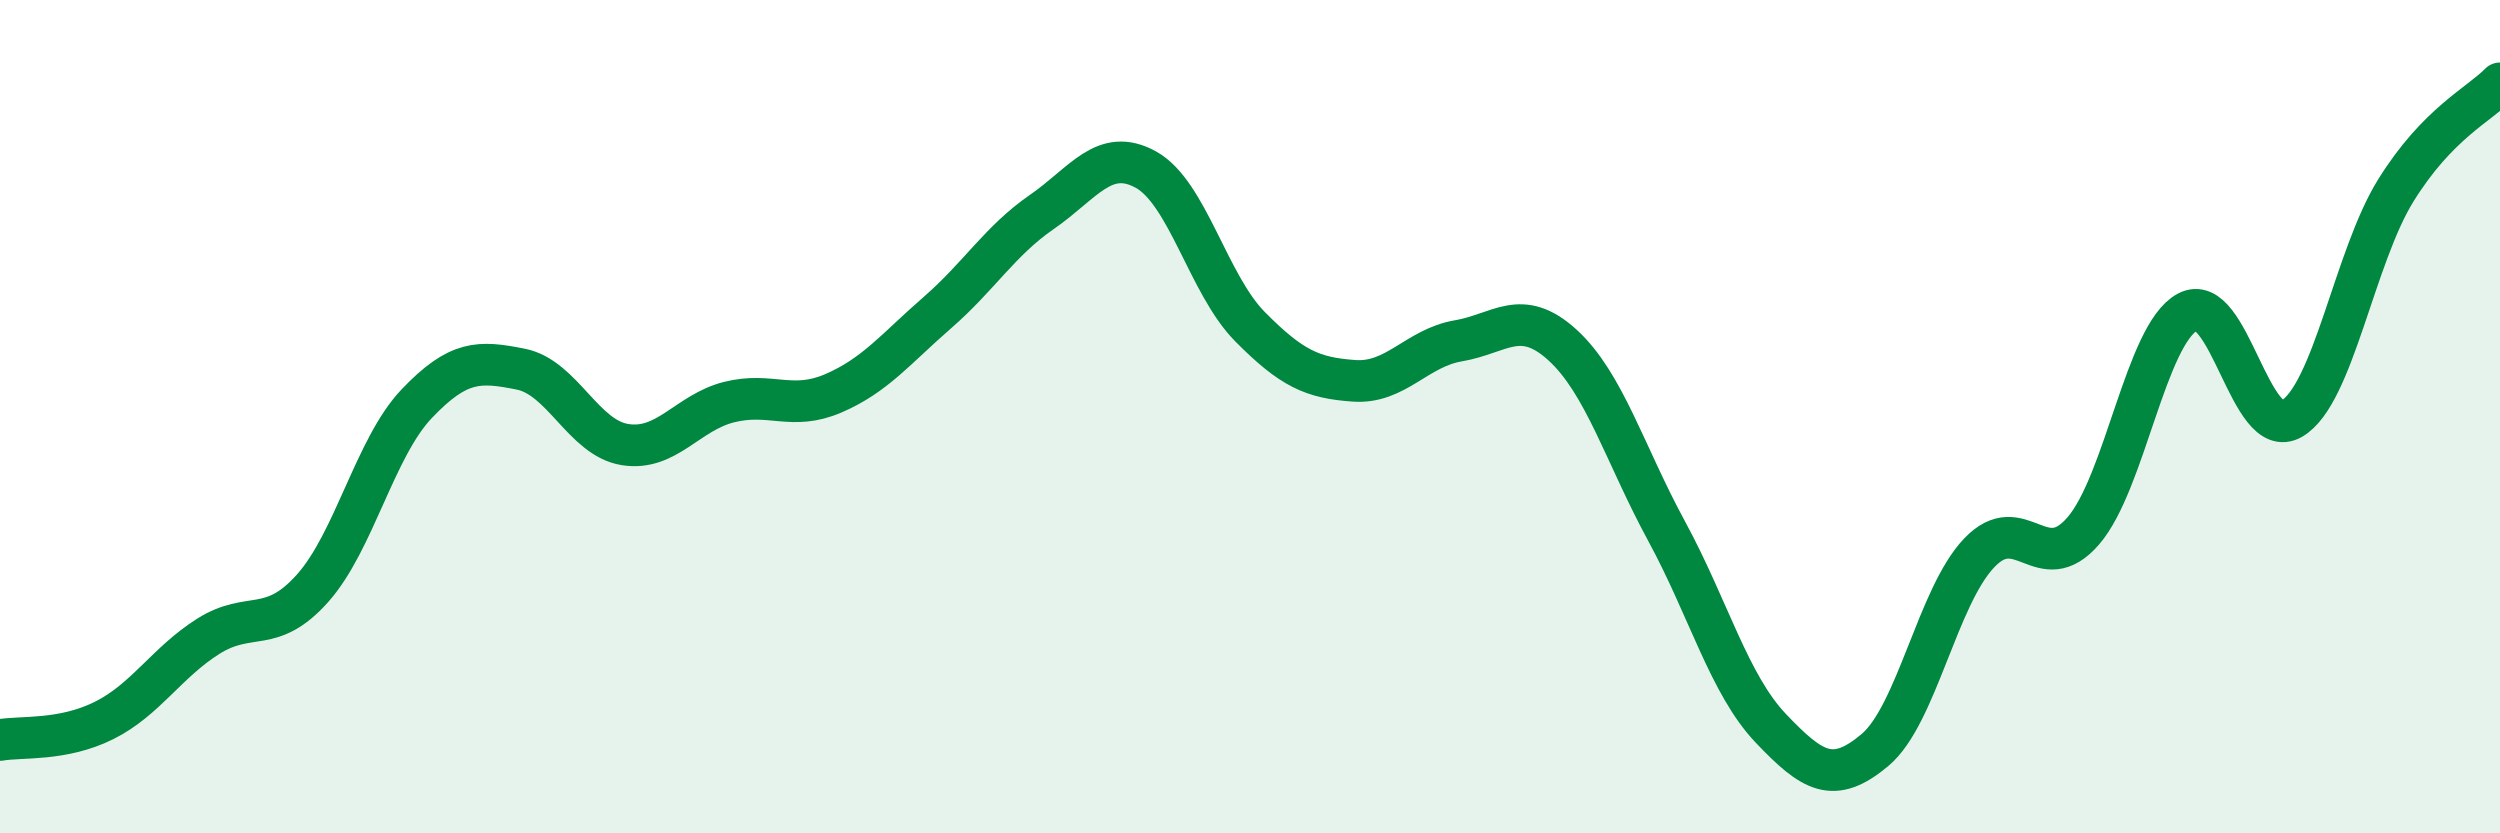
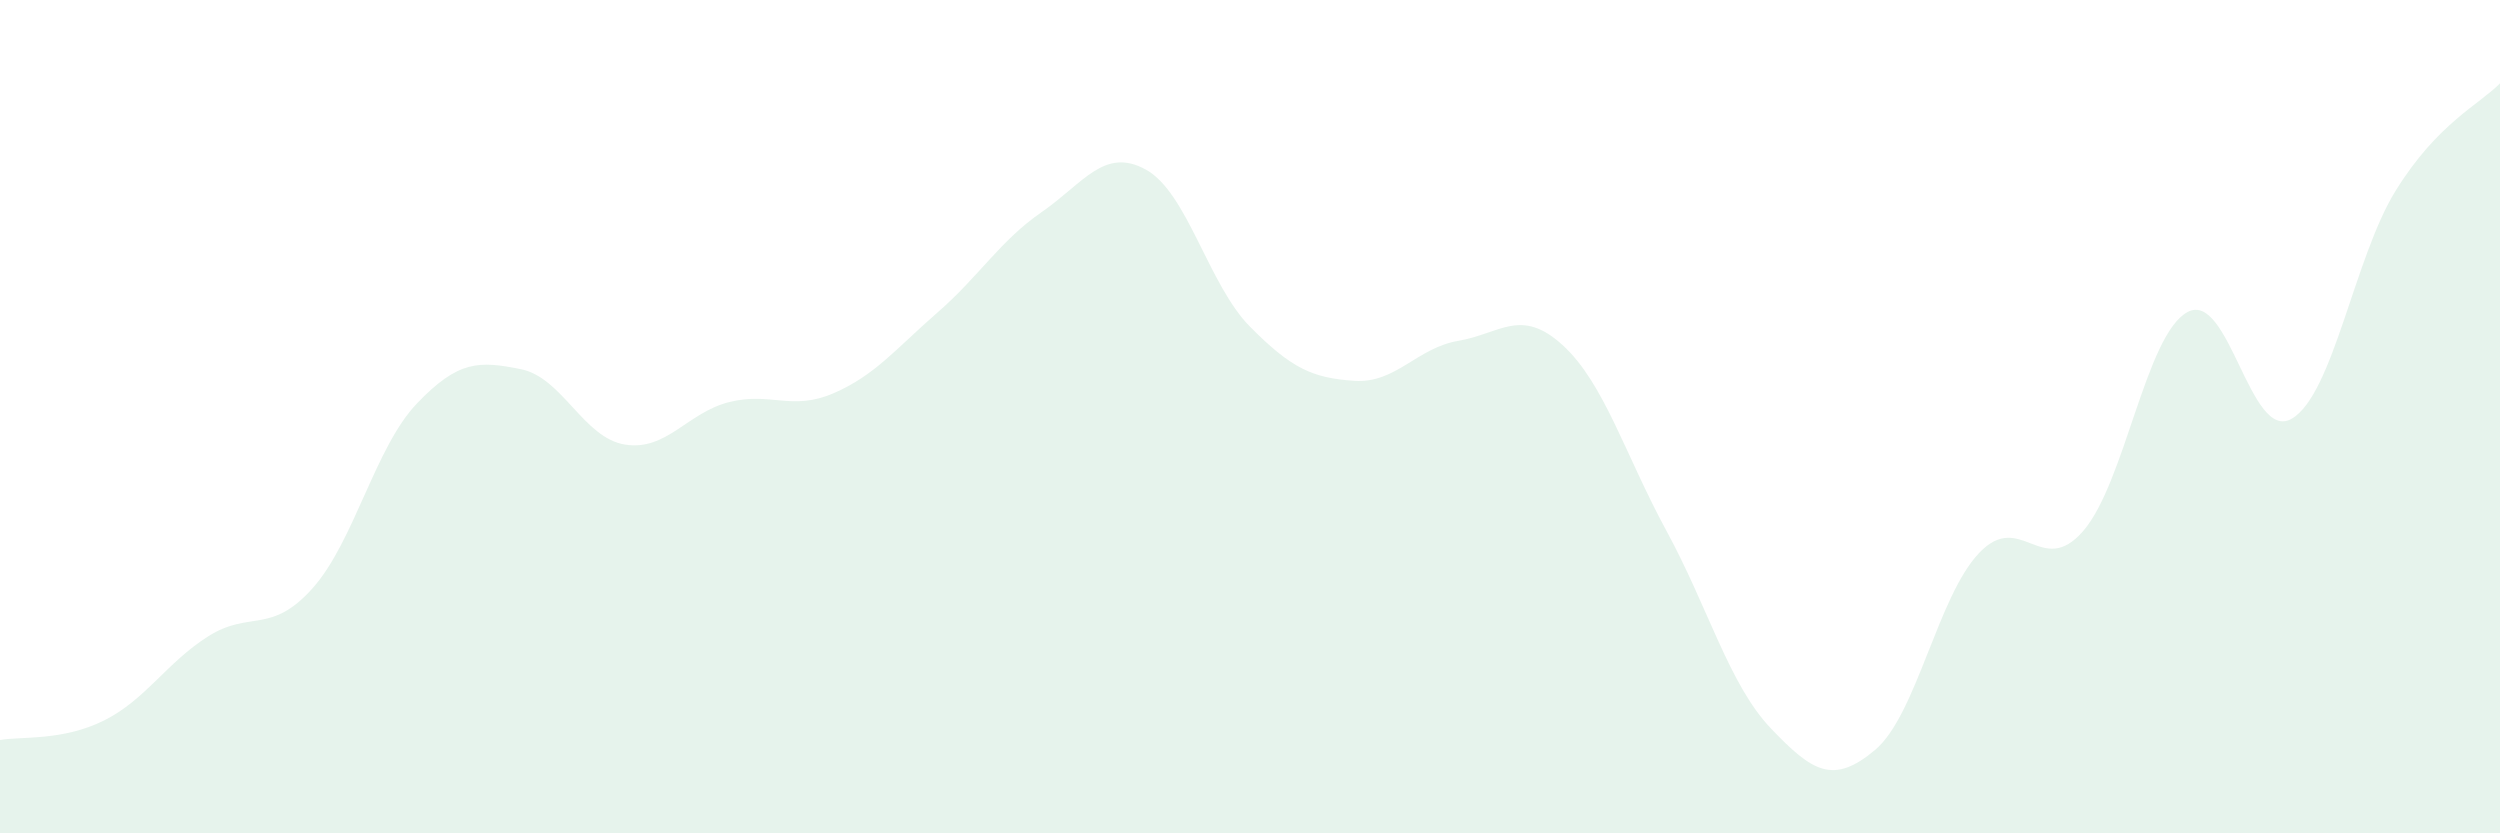
<svg xmlns="http://www.w3.org/2000/svg" width="60" height="20" viewBox="0 0 60 20">
  <path d="M 0,17.76 C 0.5,17.67 1.5,17.79 2.5,17.29 C 3.5,16.79 4,15.9 5,15.27 C 6,14.64 6.5,15.24 7.5,14.12 C 8.5,13 9,10.74 10,9.69 C 11,8.64 11.5,8.66 12.5,8.86 C 13.5,9.06 14,10.51 15,10.67 C 16,10.83 16.5,9.9 17.5,9.65 C 18.5,9.4 19,9.87 20,9.44 C 21,9.01 21.5,8.37 22.5,7.5 C 23.5,6.63 24,5.78 25,5.09 C 26,4.4 26.5,3.52 27.5,4.07 C 28.5,4.62 29,6.83 30,7.84 C 31,8.85 31.5,9.07 32.5,9.14 C 33.5,9.21 34,8.35 35,8.18 C 36,8.01 36.5,7.37 37.5,8.28 C 38.5,9.19 39,10.91 40,12.75 C 41,14.59 41.5,16.43 42.5,17.48 C 43.5,18.53 44,18.84 45,18 C 46,17.16 46.5,14.32 47.5,13.27 C 48.5,12.22 49,13.9 50,12.74 C 51,11.58 51.5,8.03 52.5,7.49 C 53.5,6.95 54,10.63 55,10.05 C 56,9.47 56.5,6.18 57.5,4.57 C 58.5,2.96 59.5,2.51 60,2L60 20L0 20Z" fill="#008740" opacity="0.1" stroke-linecap="round" stroke-linejoin="round" />
-   <path d="M 0,17.76 C 0.5,17.67 1.5,17.79 2.5,17.29 C 3.5,16.79 4,15.9 5,15.27 C 6,14.64 6.5,15.24 7.5,14.12 C 8.5,13 9,10.74 10,9.69 C 11,8.64 11.5,8.66 12.5,8.86 C 13.5,9.06 14,10.51 15,10.67 C 16,10.83 16.5,9.9 17.5,9.65 C 18.5,9.4 19,9.87 20,9.44 C 21,9.01 21.5,8.37 22.5,7.5 C 23.5,6.63 24,5.78 25,5.09 C 26,4.4 26.5,3.52 27.5,4.07 C 28.5,4.62 29,6.83 30,7.84 C 31,8.85 31.5,9.07 32.5,9.14 C 33.5,9.21 34,8.35 35,8.18 C 36,8.01 36.5,7.37 37.5,8.28 C 38.5,9.19 39,10.91 40,12.75 C 41,14.59 41.5,16.43 42.5,17.48 C 43.5,18.53 44,18.84 45,18 C 46,17.16 46.5,14.32 47.5,13.27 C 48.5,12.22 49,13.9 50,12.74 C 51,11.58 51.5,8.03 52.5,7.49 C 53.5,6.95 54,10.63 55,10.05 C 56,9.47 56.5,6.18 57.5,4.57 C 58.5,2.96 59.5,2.51 60,2" stroke="#008740" stroke-width="1" fill="none" stroke-linecap="round" stroke-linejoin="round" />
</svg>